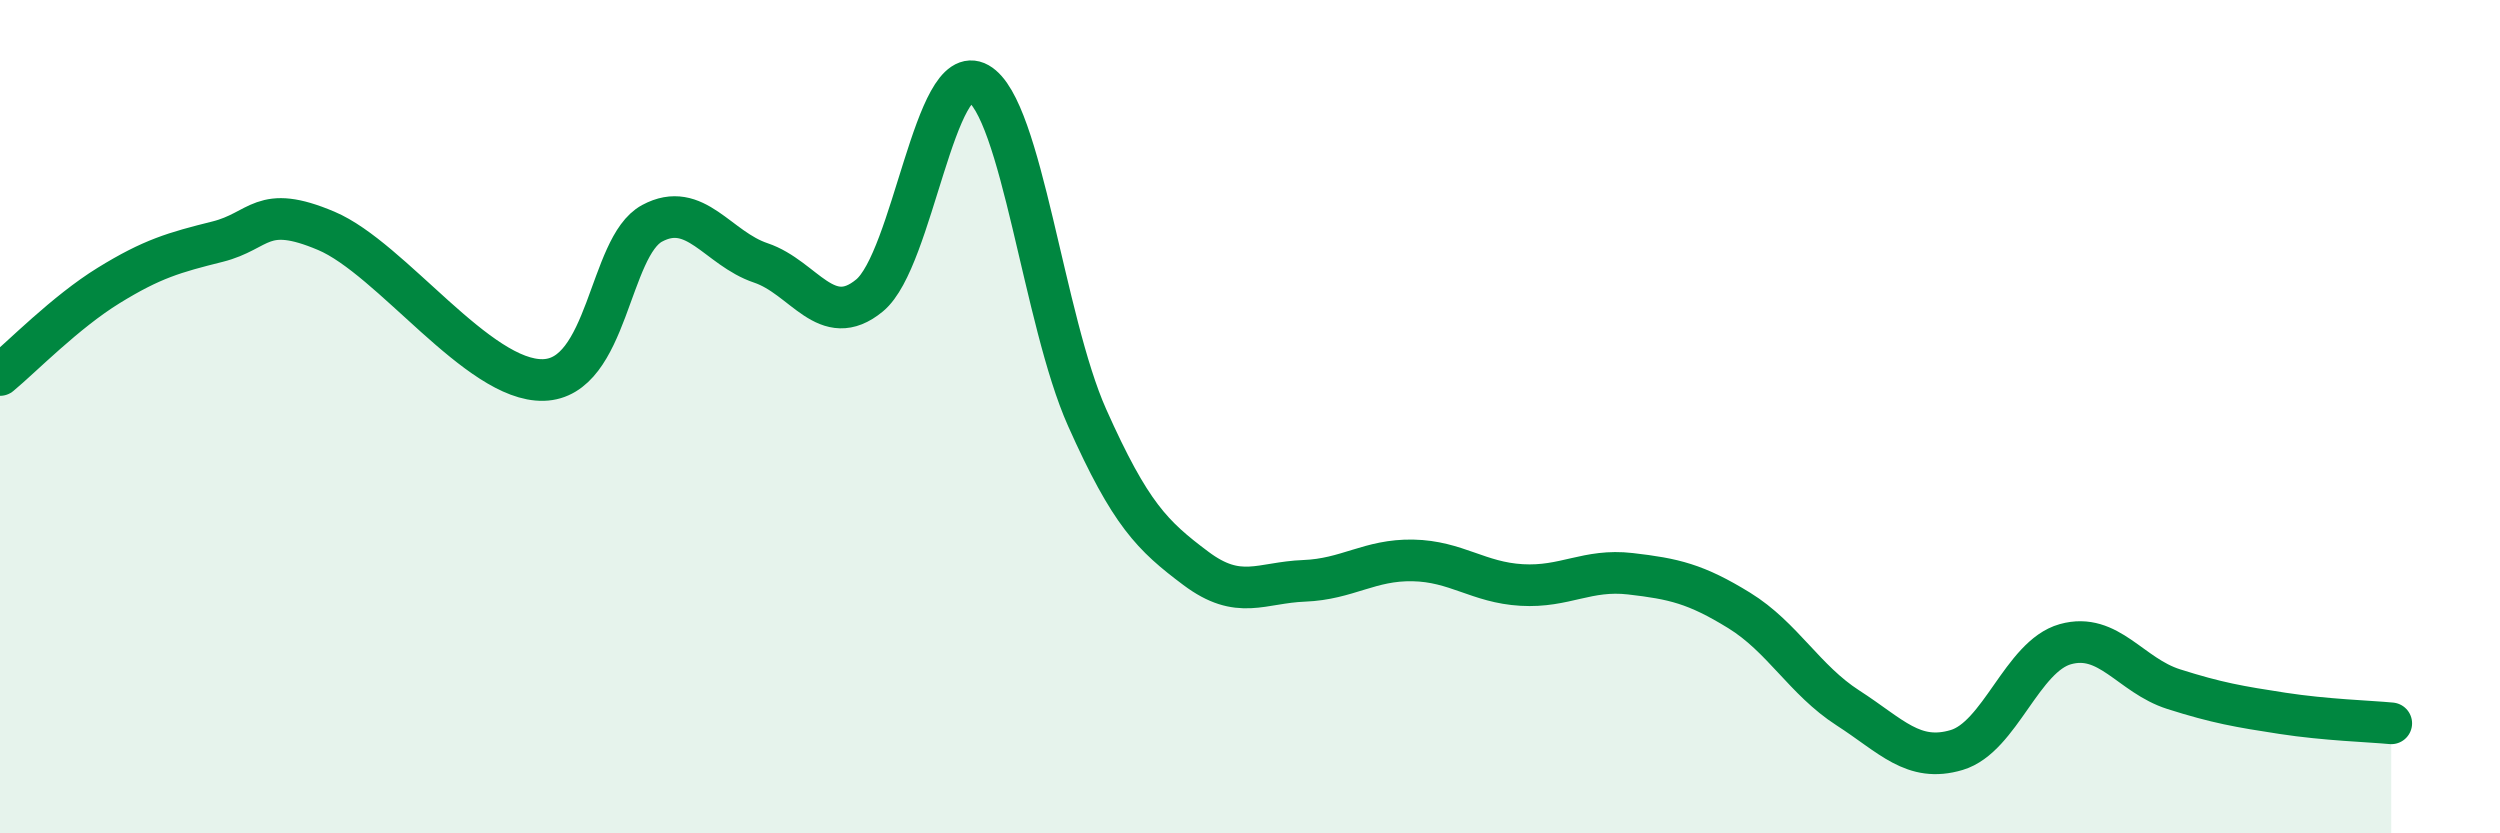
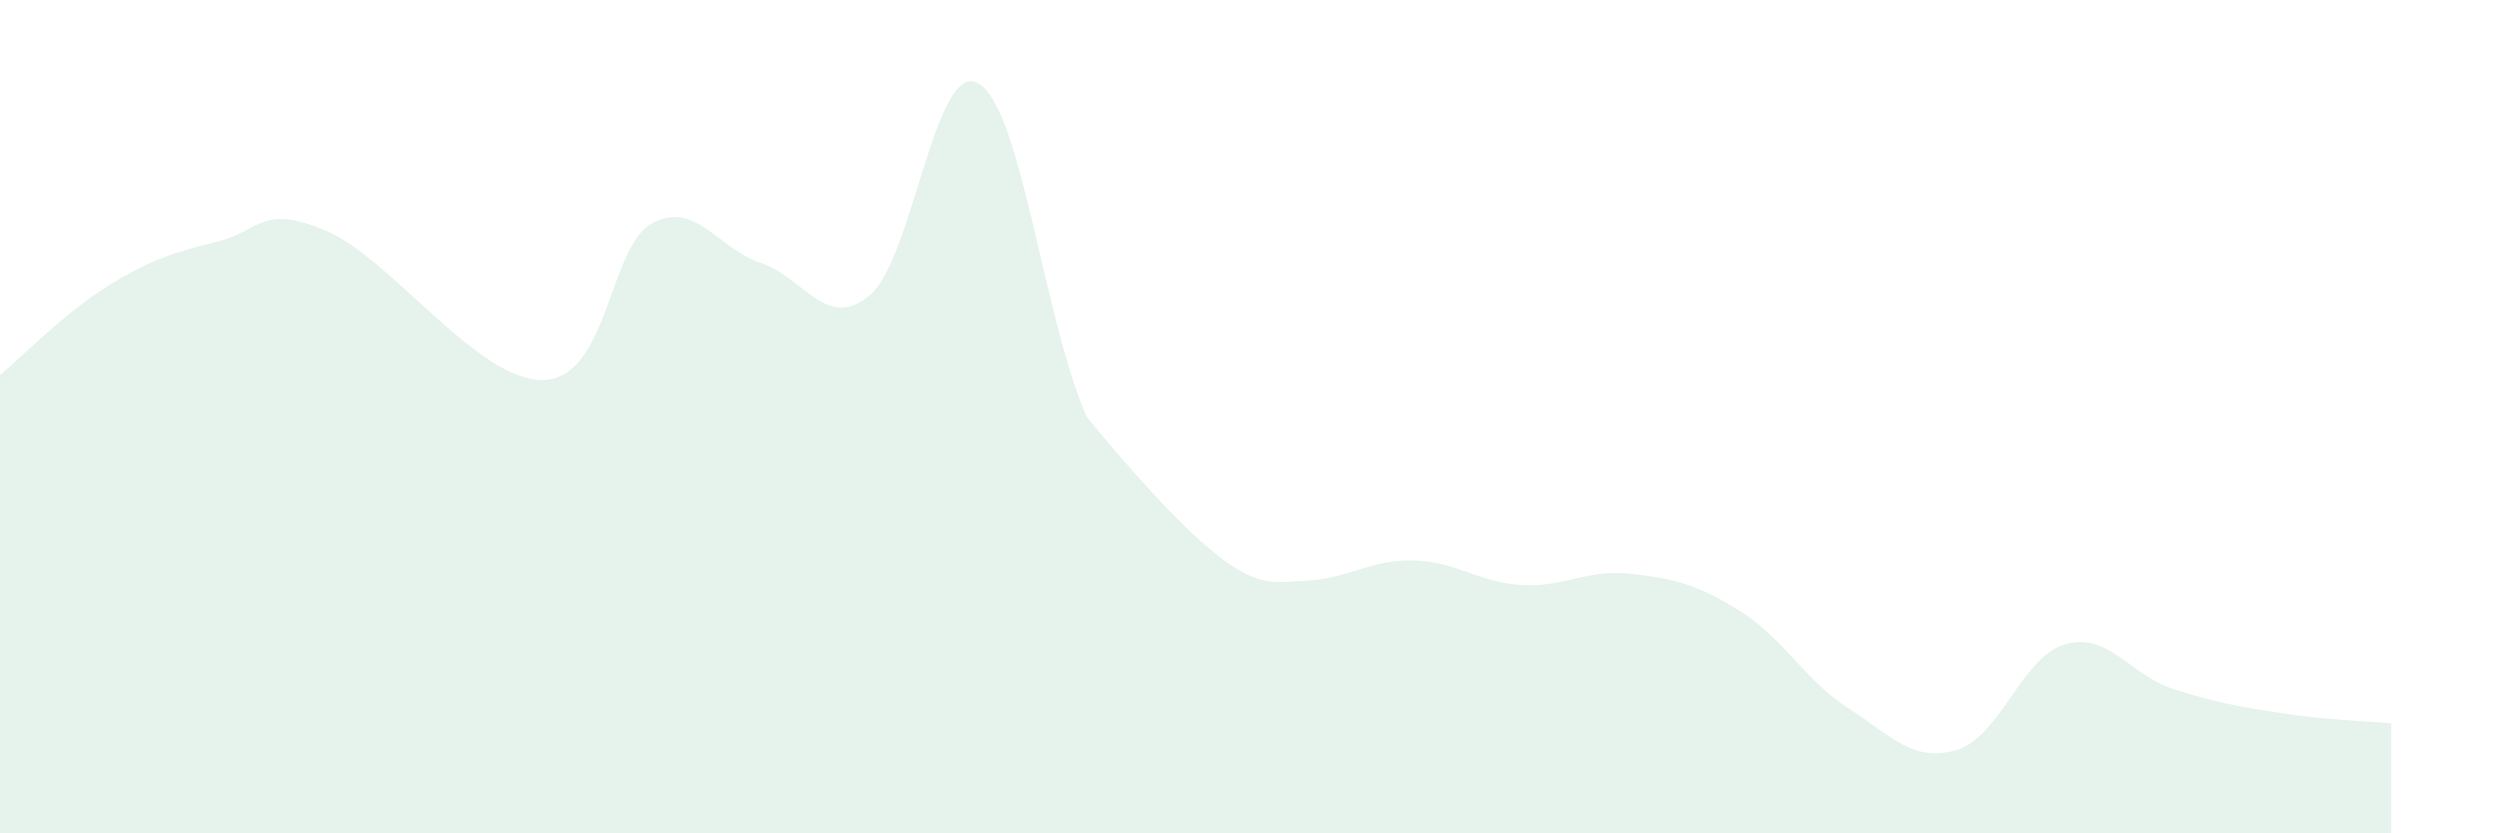
<svg xmlns="http://www.w3.org/2000/svg" width="60" height="20" viewBox="0 0 60 20">
-   <path d="M 0,9 C 0.52,8.57 1.57,7.49 2.61,6.85 C 3.65,6.21 4.18,6.06 5.22,5.8 C 6.26,5.54 6.27,4.88 7.83,5.54 C 9.39,6.2 11.48,9.16 13.04,9.12 C 14.6,9.08 14.61,5.92 15.65,5.36 C 16.69,4.8 17.22,5.96 18.26,6.31 C 19.3,6.66 19.83,7.95 20.87,7.09 C 21.91,6.23 22.44,1.41 23.48,2 C 24.52,2.59 25.05,7.69 26.09,10.02 C 27.13,12.35 27.66,12.86 28.7,13.64 C 29.74,14.42 30.26,13.98 31.3,13.94 C 32.34,13.9 32.87,13.43 33.91,13.45 C 34.95,13.47 35.48,13.98 36.52,14.04 C 37.56,14.1 38.09,13.65 39.13,13.77 C 40.17,13.89 40.7,14.01 41.74,14.65 C 42.78,15.29 43.31,16.32 44.35,16.99 C 45.39,17.66 45.92,18.31 46.96,18 C 48,17.69 48.53,15.75 49.57,15.46 C 50.61,15.17 51.13,16.21 52.17,16.54 C 53.21,16.87 53.74,16.96 54.78,17.12 C 55.82,17.28 56.87,17.31 57.39,17.36L57.39 20L0 20Z" fill="#008740" opacity="0.1" stroke-linecap="round" stroke-linejoin="round" />
-   <path d="M 0,9 C 0.52,8.57 1.57,7.49 2.61,6.85 C 3.65,6.21 4.18,6.06 5.22,5.8 C 6.26,5.54 6.27,4.88 7.83,5.54 C 9.39,6.2 11.48,9.16 13.04,9.12 C 14.6,9.08 14.61,5.92 15.65,5.36 C 16.69,4.8 17.22,5.96 18.26,6.31 C 19.3,6.66 19.83,7.95 20.87,7.09 C 21.91,6.23 22.44,1.41 23.48,2 C 24.52,2.59 25.05,7.69 26.09,10.02 C 27.13,12.35 27.66,12.86 28.7,13.64 C 29.74,14.42 30.26,13.98 31.3,13.94 C 32.34,13.9 32.87,13.43 33.91,13.45 C 34.95,13.47 35.48,13.98 36.52,14.04 C 37.56,14.1 38.09,13.65 39.13,13.77 C 40.17,13.89 40.7,14.01 41.74,14.65 C 42.78,15.29 43.31,16.32 44.35,16.99 C 45.39,17.66 45.92,18.31 46.96,18 C 48,17.69 48.53,15.75 49.57,15.46 C 50.61,15.17 51.13,16.21 52.17,16.54 C 53.21,16.87 53.74,16.96 54.78,17.12 C 55.82,17.28 56.87,17.31 57.39,17.36" stroke="#008740" stroke-width="1" fill="none" stroke-linecap="round" stroke-linejoin="round" />
+   <path d="M 0,9 C 0.52,8.57 1.57,7.49 2.61,6.85 C 3.65,6.21 4.18,6.06 5.22,5.8 C 6.26,5.54 6.27,4.88 7.83,5.54 C 9.39,6.2 11.48,9.16 13.04,9.12 C 14.6,9.08 14.61,5.92 15.65,5.36 C 16.69,4.8 17.22,5.96 18.26,6.31 C 19.3,6.66 19.83,7.95 20.87,7.09 C 21.91,6.23 22.44,1.41 23.48,2 C 24.52,2.59 25.05,7.69 26.09,10.02 C 29.74,14.42 30.26,13.98 31.3,13.94 C 32.34,13.9 32.87,13.43 33.91,13.45 C 34.95,13.47 35.48,13.98 36.52,14.04 C 37.56,14.1 38.09,13.65 39.13,13.77 C 40.17,13.89 40.7,14.01 41.74,14.65 C 42.78,15.29 43.31,16.32 44.35,16.99 C 45.39,17.66 45.92,18.31 46.96,18 C 48,17.69 48.53,15.75 49.57,15.46 C 50.61,15.17 51.13,16.21 52.17,16.54 C 53.21,16.87 53.74,16.96 54.78,17.12 C 55.82,17.28 56.87,17.31 57.39,17.36L57.39 20L0 20Z" fill="#008740" opacity="0.1" stroke-linecap="round" stroke-linejoin="round" />
</svg>